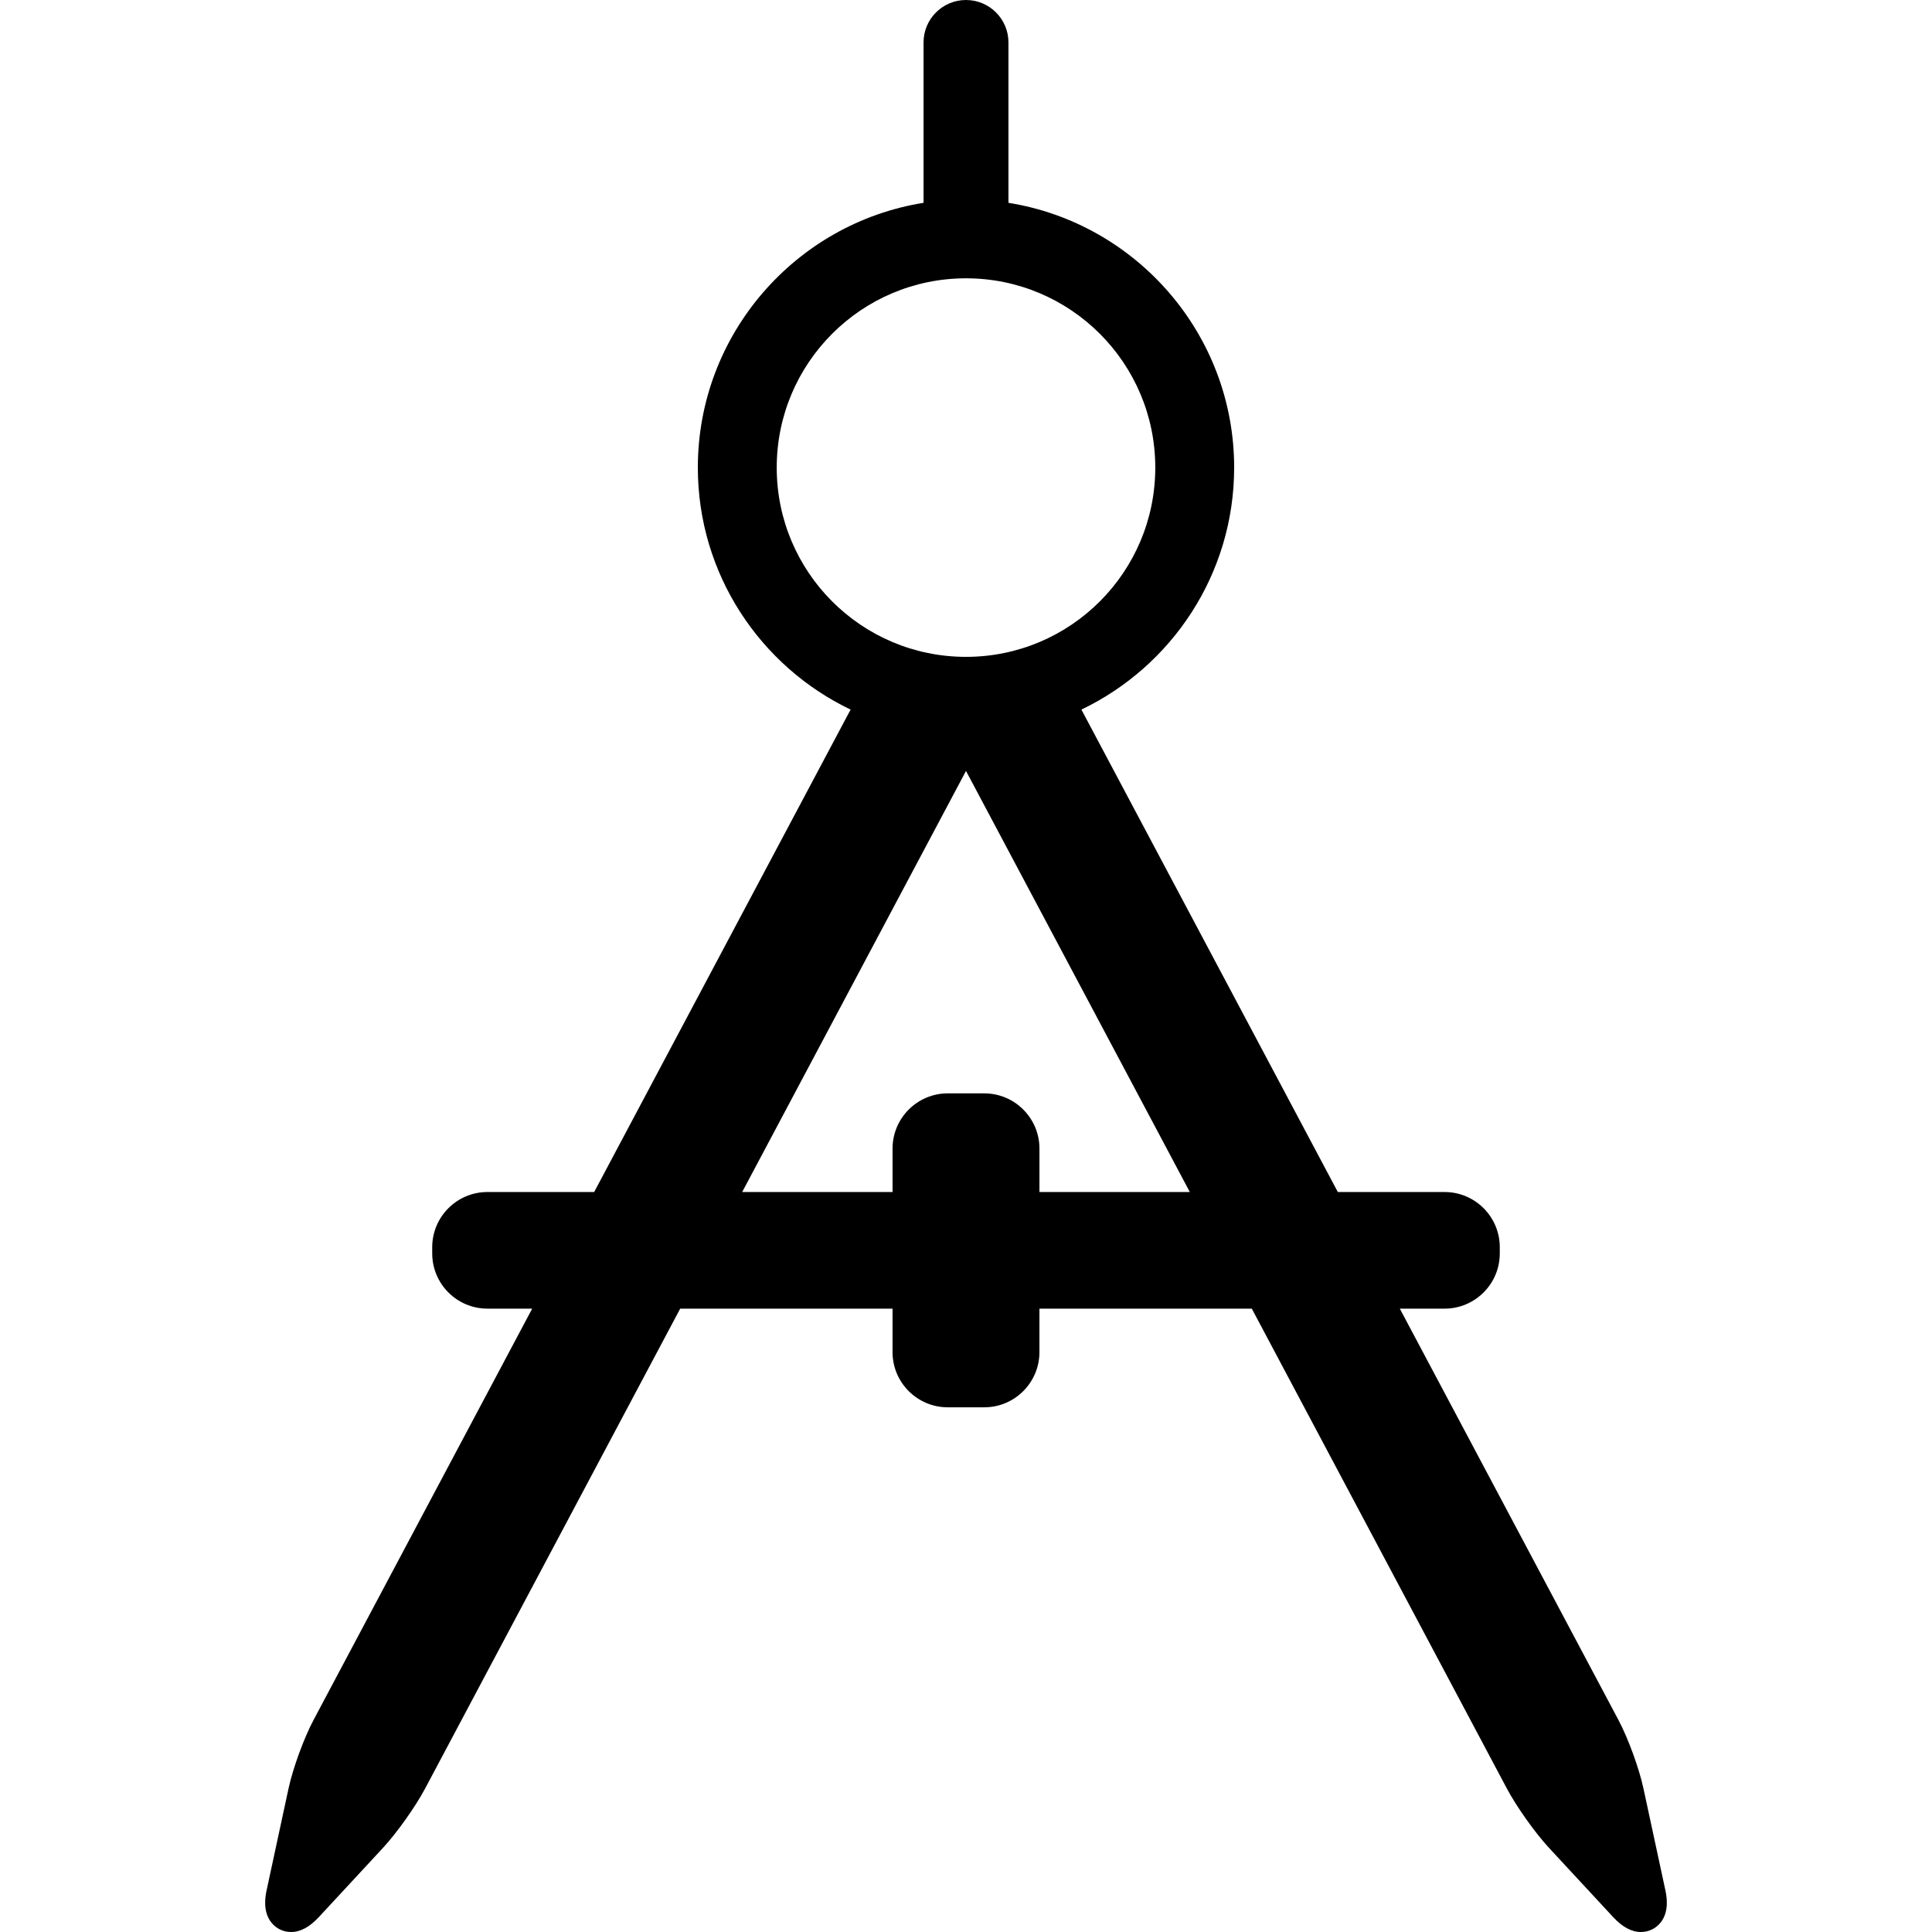
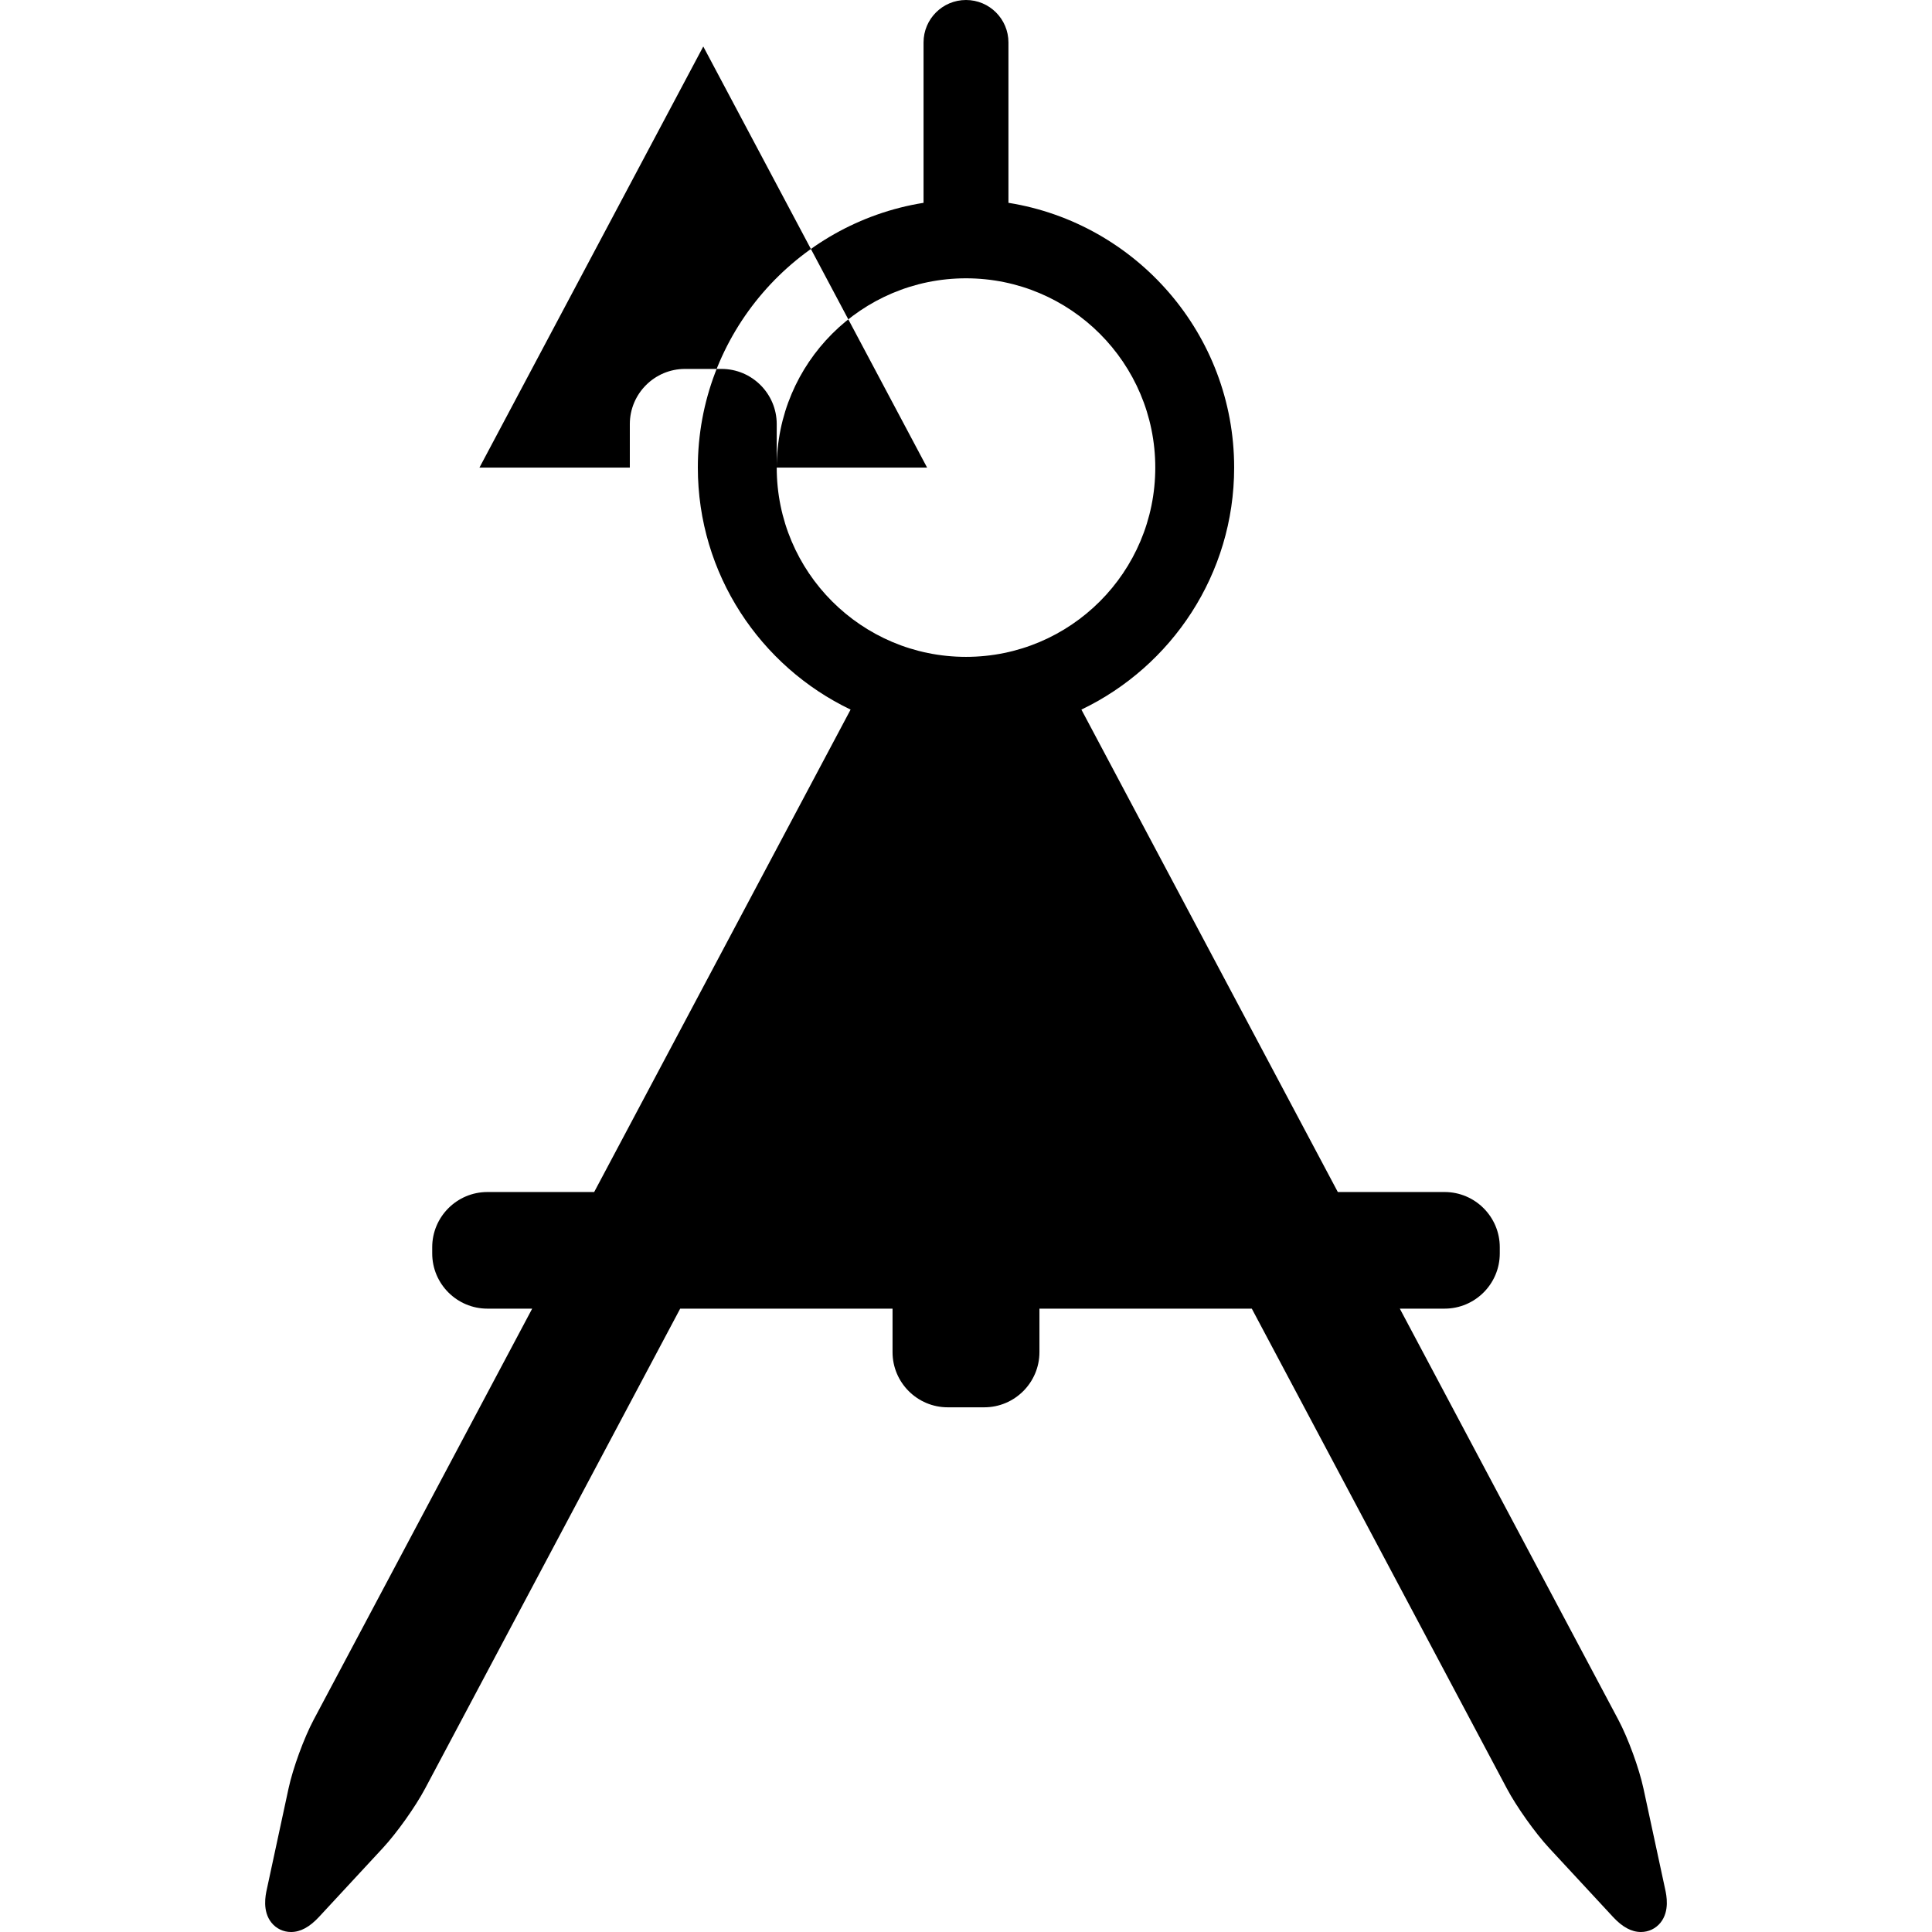
<svg xmlns="http://www.w3.org/2000/svg" fill="#000000" height="800px" width="800px" version="1.1" id="Capa_1" viewBox="0 0 455.127 455.127" xml:space="preserve">
-   <path d="M392.293,445.176l-5.137-23.851c-1.027-4.77-3.624-11.876-5.912-16.179l-51.487-96.866h10.55c7.168,0,13-5.832,13-13v-1.472  c0-7.168-5.832-13-13-13h-25.152l-60.406-113.647c21.262-10.18,35.984-31.907,35.984-57.011c0-31.429-23.074-57.563-53.17-62.371V10  c0-5.522-4.477-10-10-10c-5.522,0-10,4.478-10,10v37.78c-30.096,4.808-53.17,30.942-53.17,62.37  c0,25.104,14.722,46.831,35.984,57.011l-60.406,113.647h-25.152c-7.168,0-13,5.832-13,13v1.472c0,7.168,5.832,13,13,13h10.55  l-51.487,96.865c-2.288,4.304-4.885,11.41-5.912,16.18l-5.137,23.852c-0.268,1.243-1.082,5.026,1.122,7.757  c1.126,1.394,2.805,2.193,4.604,2.193c2.217,0,4.37-1.16,6.583-3.548l15.053-16.245c3.296-3.559,7.662-9.7,9.939-13.983l60.1-113.07  h50.025v10.241c0,7.168,5.832,13,13,13h8.605c7.168,0,13-5.832,13-13V308.28h50.025l60.1,113.071  c2.277,4.282,6.644,10.424,9.939,13.982l15.054,16.245c2.212,2.387,4.364,3.548,6.581,3.548c0.001,0,0.001,0,0.001,0  c1.8,0,3.478-0.8,4.603-2.193C393.376,450.204,392.56,446.42,392.293,445.176z M182.975,110.15  c0-24.623,19.965-44.588,44.589-44.588c24.623,0,44.588,19.965,44.588,44.588c0,24.624-19.965,44.589-44.588,44.589  C202.94,154.739,182.975,134.774,182.975,110.15z M244.866,280.809v-10.241c0-7.168-5.832-13-13-13h-8.605c-7.168,0-13,5.832-13,13  v10.241h-35.423l52.726-99.197l52.726,99.197H244.866z" />
+   <path d="M392.293,445.176l-5.137-23.851c-1.027-4.77-3.624-11.876-5.912-16.179l-51.487-96.866h10.55c7.168,0,13-5.832,13-13v-1.472  c0-7.168-5.832-13-13-13h-25.152l-60.406-113.647c21.262-10.18,35.984-31.907,35.984-57.011c0-31.429-23.074-57.563-53.17-62.371V10  c0-5.522-4.477-10-10-10c-5.522,0-10,4.478-10,10v37.78c-30.096,4.808-53.17,30.942-53.17,62.37  c0,25.104,14.722,46.831,35.984,57.011l-60.406,113.647h-25.152c-7.168,0-13,5.832-13,13v1.472c0,7.168,5.832,13,13,13h10.55  l-51.487,96.865c-2.288,4.304-4.885,11.41-5.912,16.18l-5.137,23.852c-0.268,1.243-1.082,5.026,1.122,7.757  c1.126,1.394,2.805,2.193,4.604,2.193c2.217,0,4.37-1.16,6.583-3.548l15.053-16.245c3.296-3.559,7.662-9.7,9.939-13.983l60.1-113.07  h50.025v10.241c0,7.168,5.832,13,13,13h8.605c7.168,0,13-5.832,13-13V308.28h50.025l60.1,113.071  c2.277,4.282,6.644,10.424,9.939,13.982l15.054,16.245c2.212,2.387,4.364,3.548,6.581,3.548c0.001,0,0.001,0,0.001,0  c1.8,0,3.478-0.8,4.603-2.193C393.376,450.204,392.56,446.42,392.293,445.176z M182.975,110.15  c0-24.623,19.965-44.588,44.589-44.588c24.623,0,44.588,19.965,44.588,44.588c0,24.624-19.965,44.589-44.588,44.589  C202.94,154.739,182.975,134.774,182.975,110.15z v-10.241c0-7.168-5.832-13-13-13h-8.605c-7.168,0-13,5.832-13,13  v10.241h-35.423l52.726-99.197l52.726,99.197H244.866z" />
</svg>